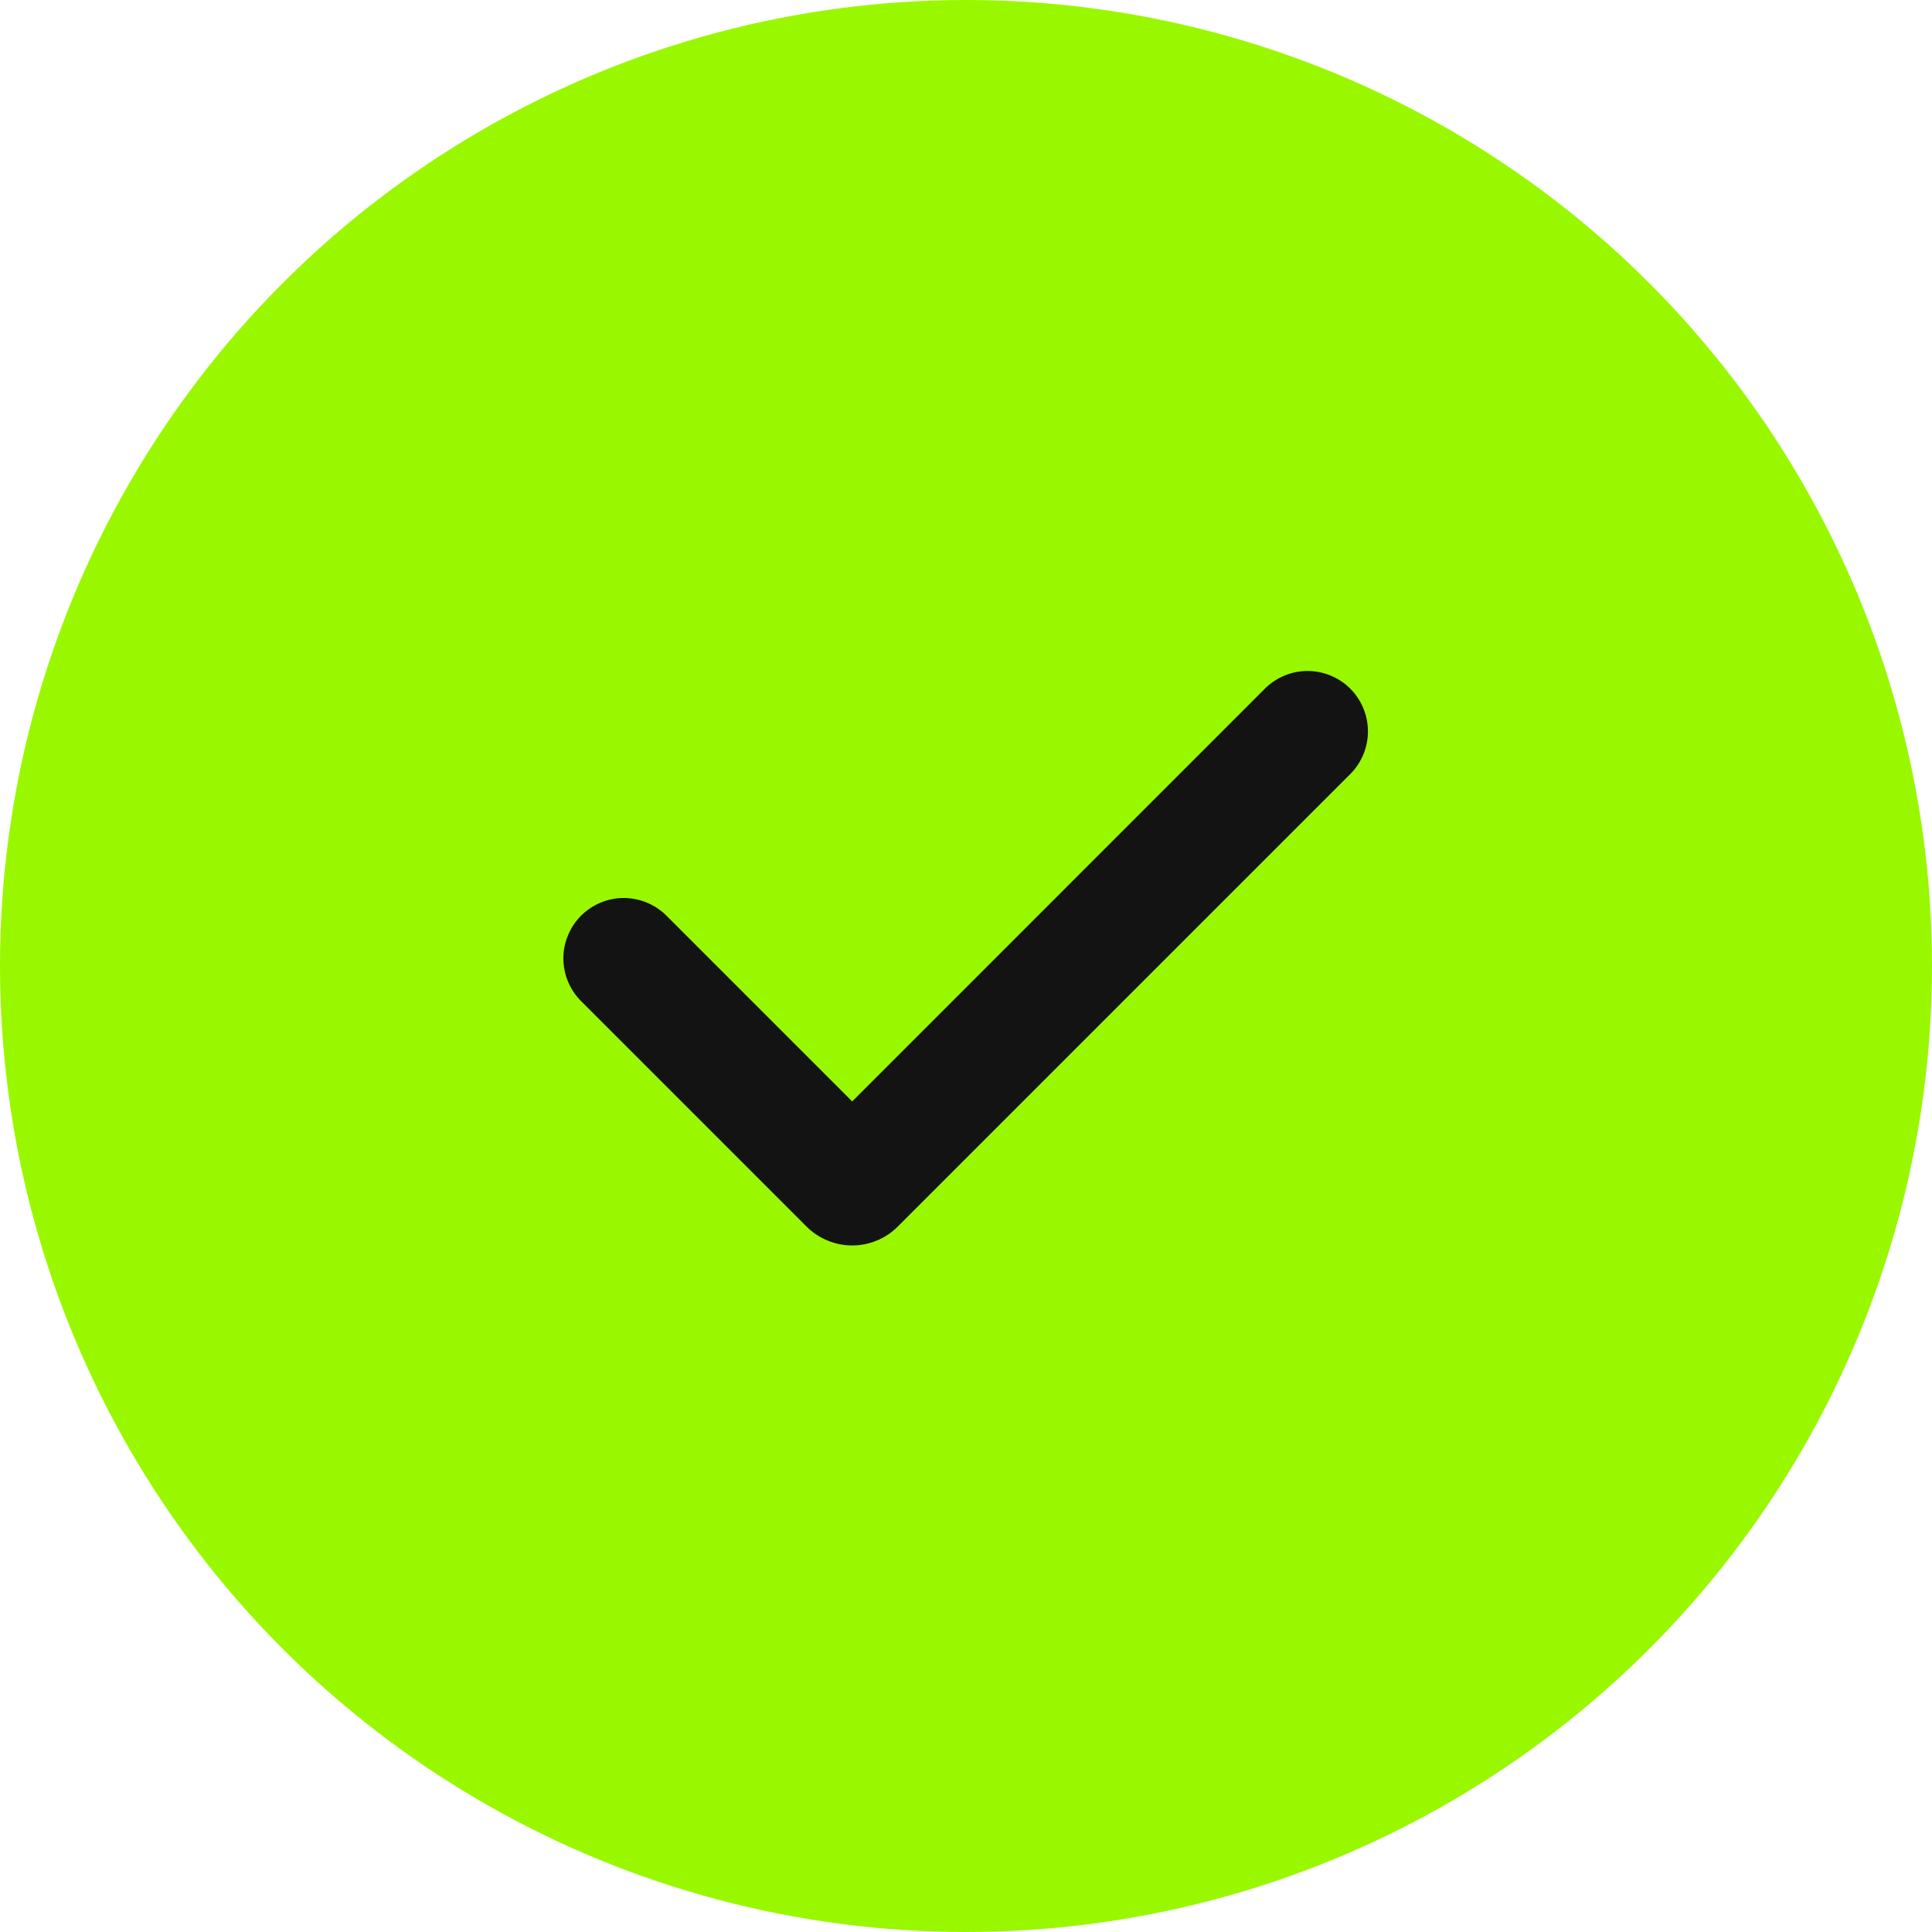
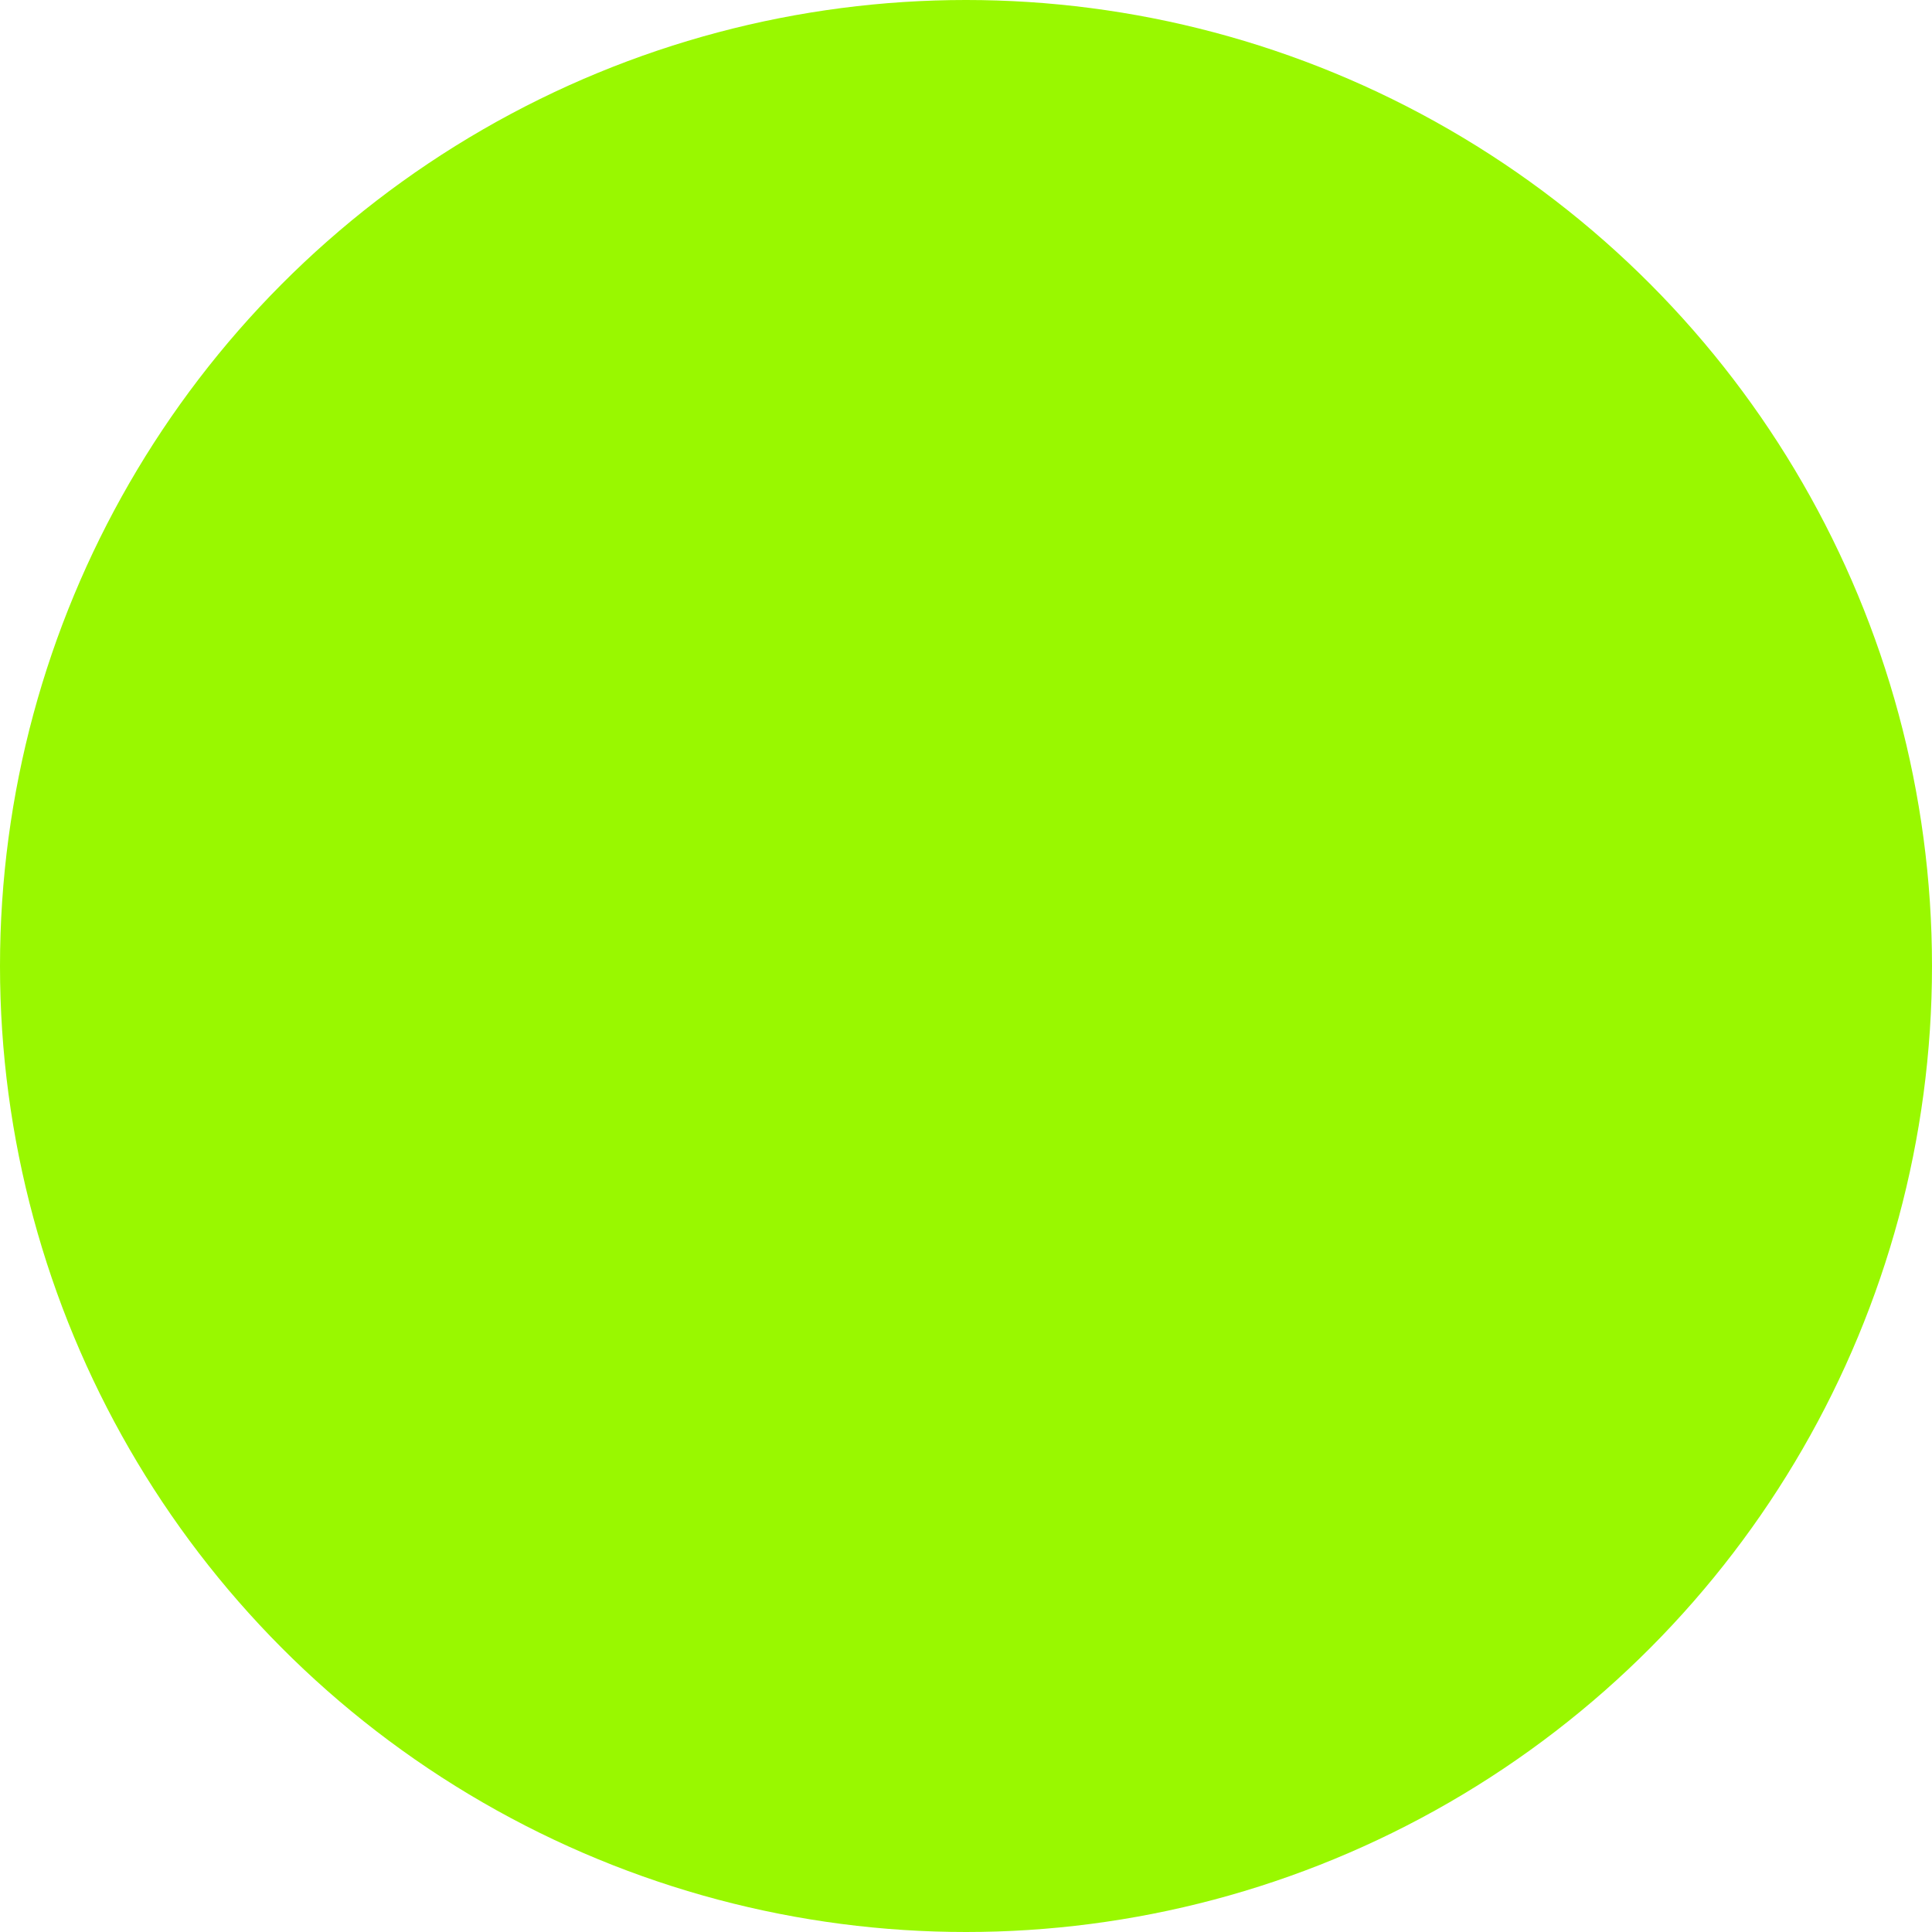
<svg xmlns="http://www.w3.org/2000/svg" width="20" height="20" viewBox="0 0 20 20" fill="none">
  <circle cx="10" cy="10" r="10" fill="#99F800" />
-   <path fill-rule="evenodd" clip-rule="evenodd" d="M13.978 7.129C14.095 7.247 14.161 7.406 14.161 7.571C14.161 7.737 14.095 7.896 13.978 8.013L9.293 12.698C9.231 12.76 9.158 12.809 9.077 12.842C8.996 12.876 8.909 12.893 8.822 12.893C8.734 12.893 8.648 12.876 8.567 12.842C8.486 12.809 8.412 12.76 8.35 12.698L6.023 10.371C5.963 10.313 5.916 10.244 5.883 10.168C5.85 10.092 5.833 10.01 5.832 9.927C5.831 9.844 5.847 9.761 5.879 9.685C5.91 9.608 5.956 9.538 6.015 9.479C6.074 9.421 6.144 9.374 6.22 9.343C6.297 9.311 6.379 9.295 6.462 9.296C6.545 9.297 6.627 9.314 6.704 9.347C6.78 9.38 6.849 9.427 6.907 9.487L8.822 11.402L13.094 7.129C13.152 7.071 13.221 7.025 13.296 6.994C13.372 6.962 13.454 6.946 13.536 6.946C13.618 6.946 13.699 6.962 13.775 6.994C13.851 7.025 13.92 7.071 13.978 7.129Z" fill="#131313" />
</svg>